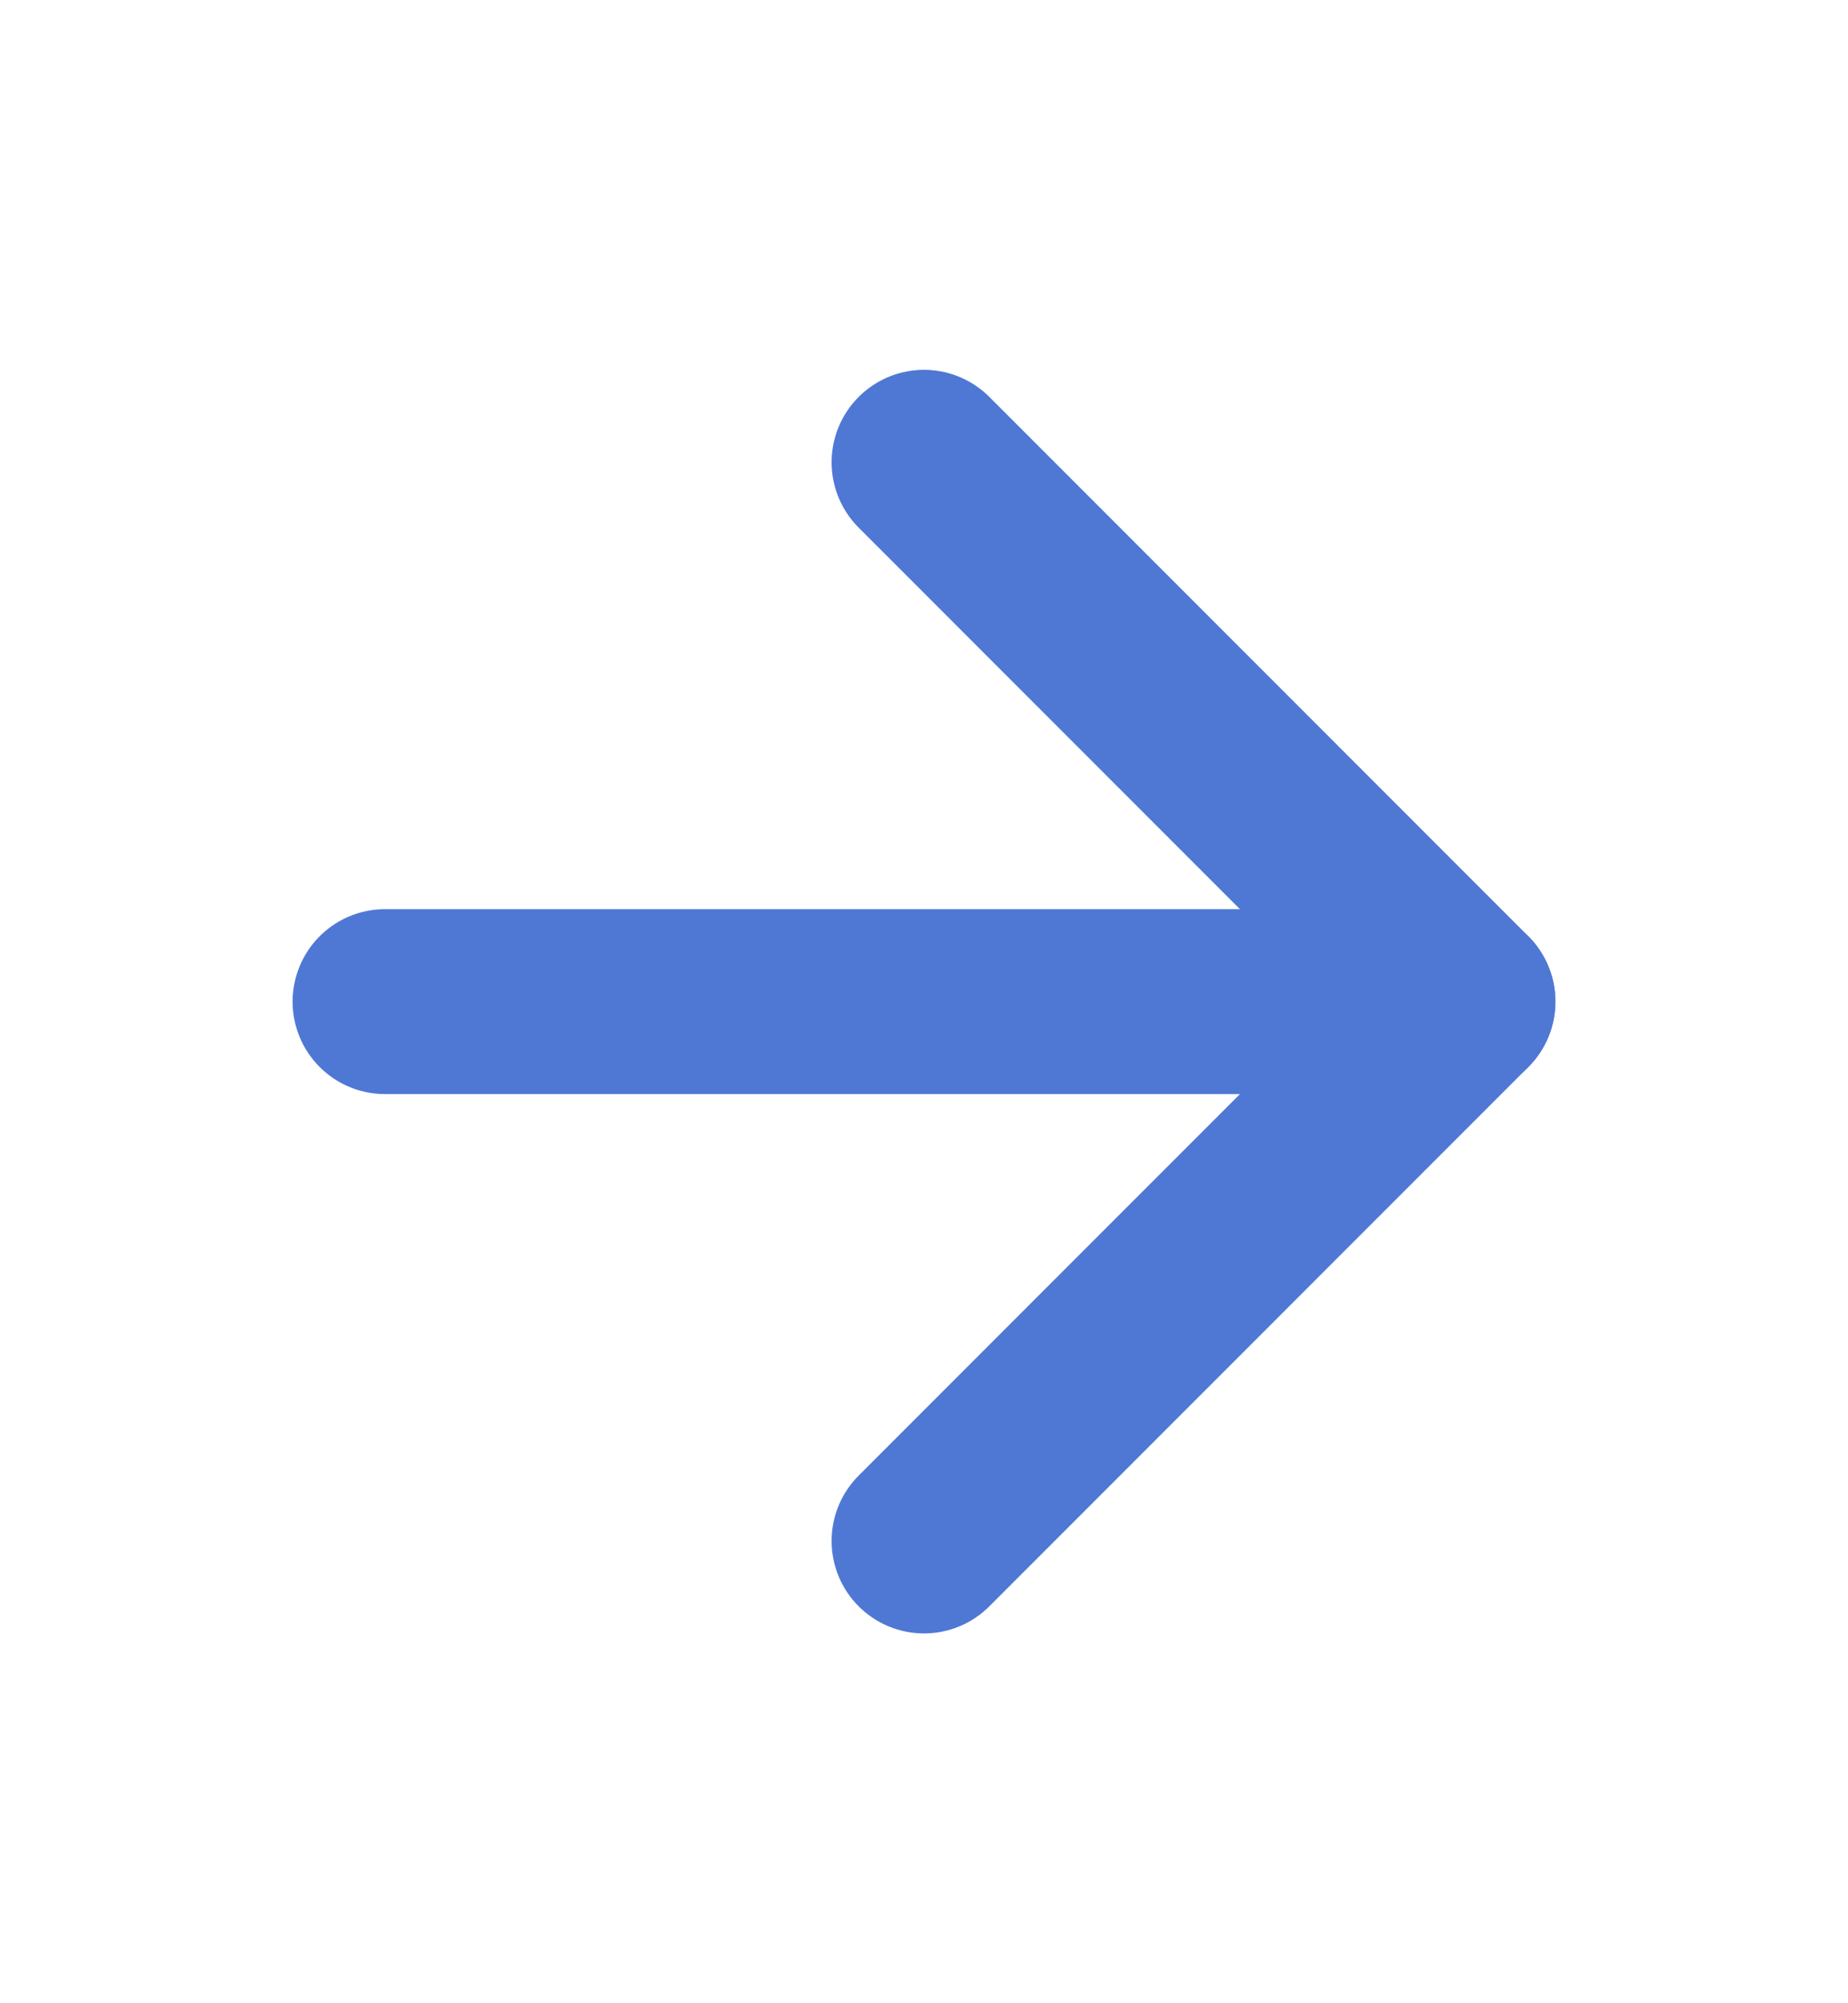
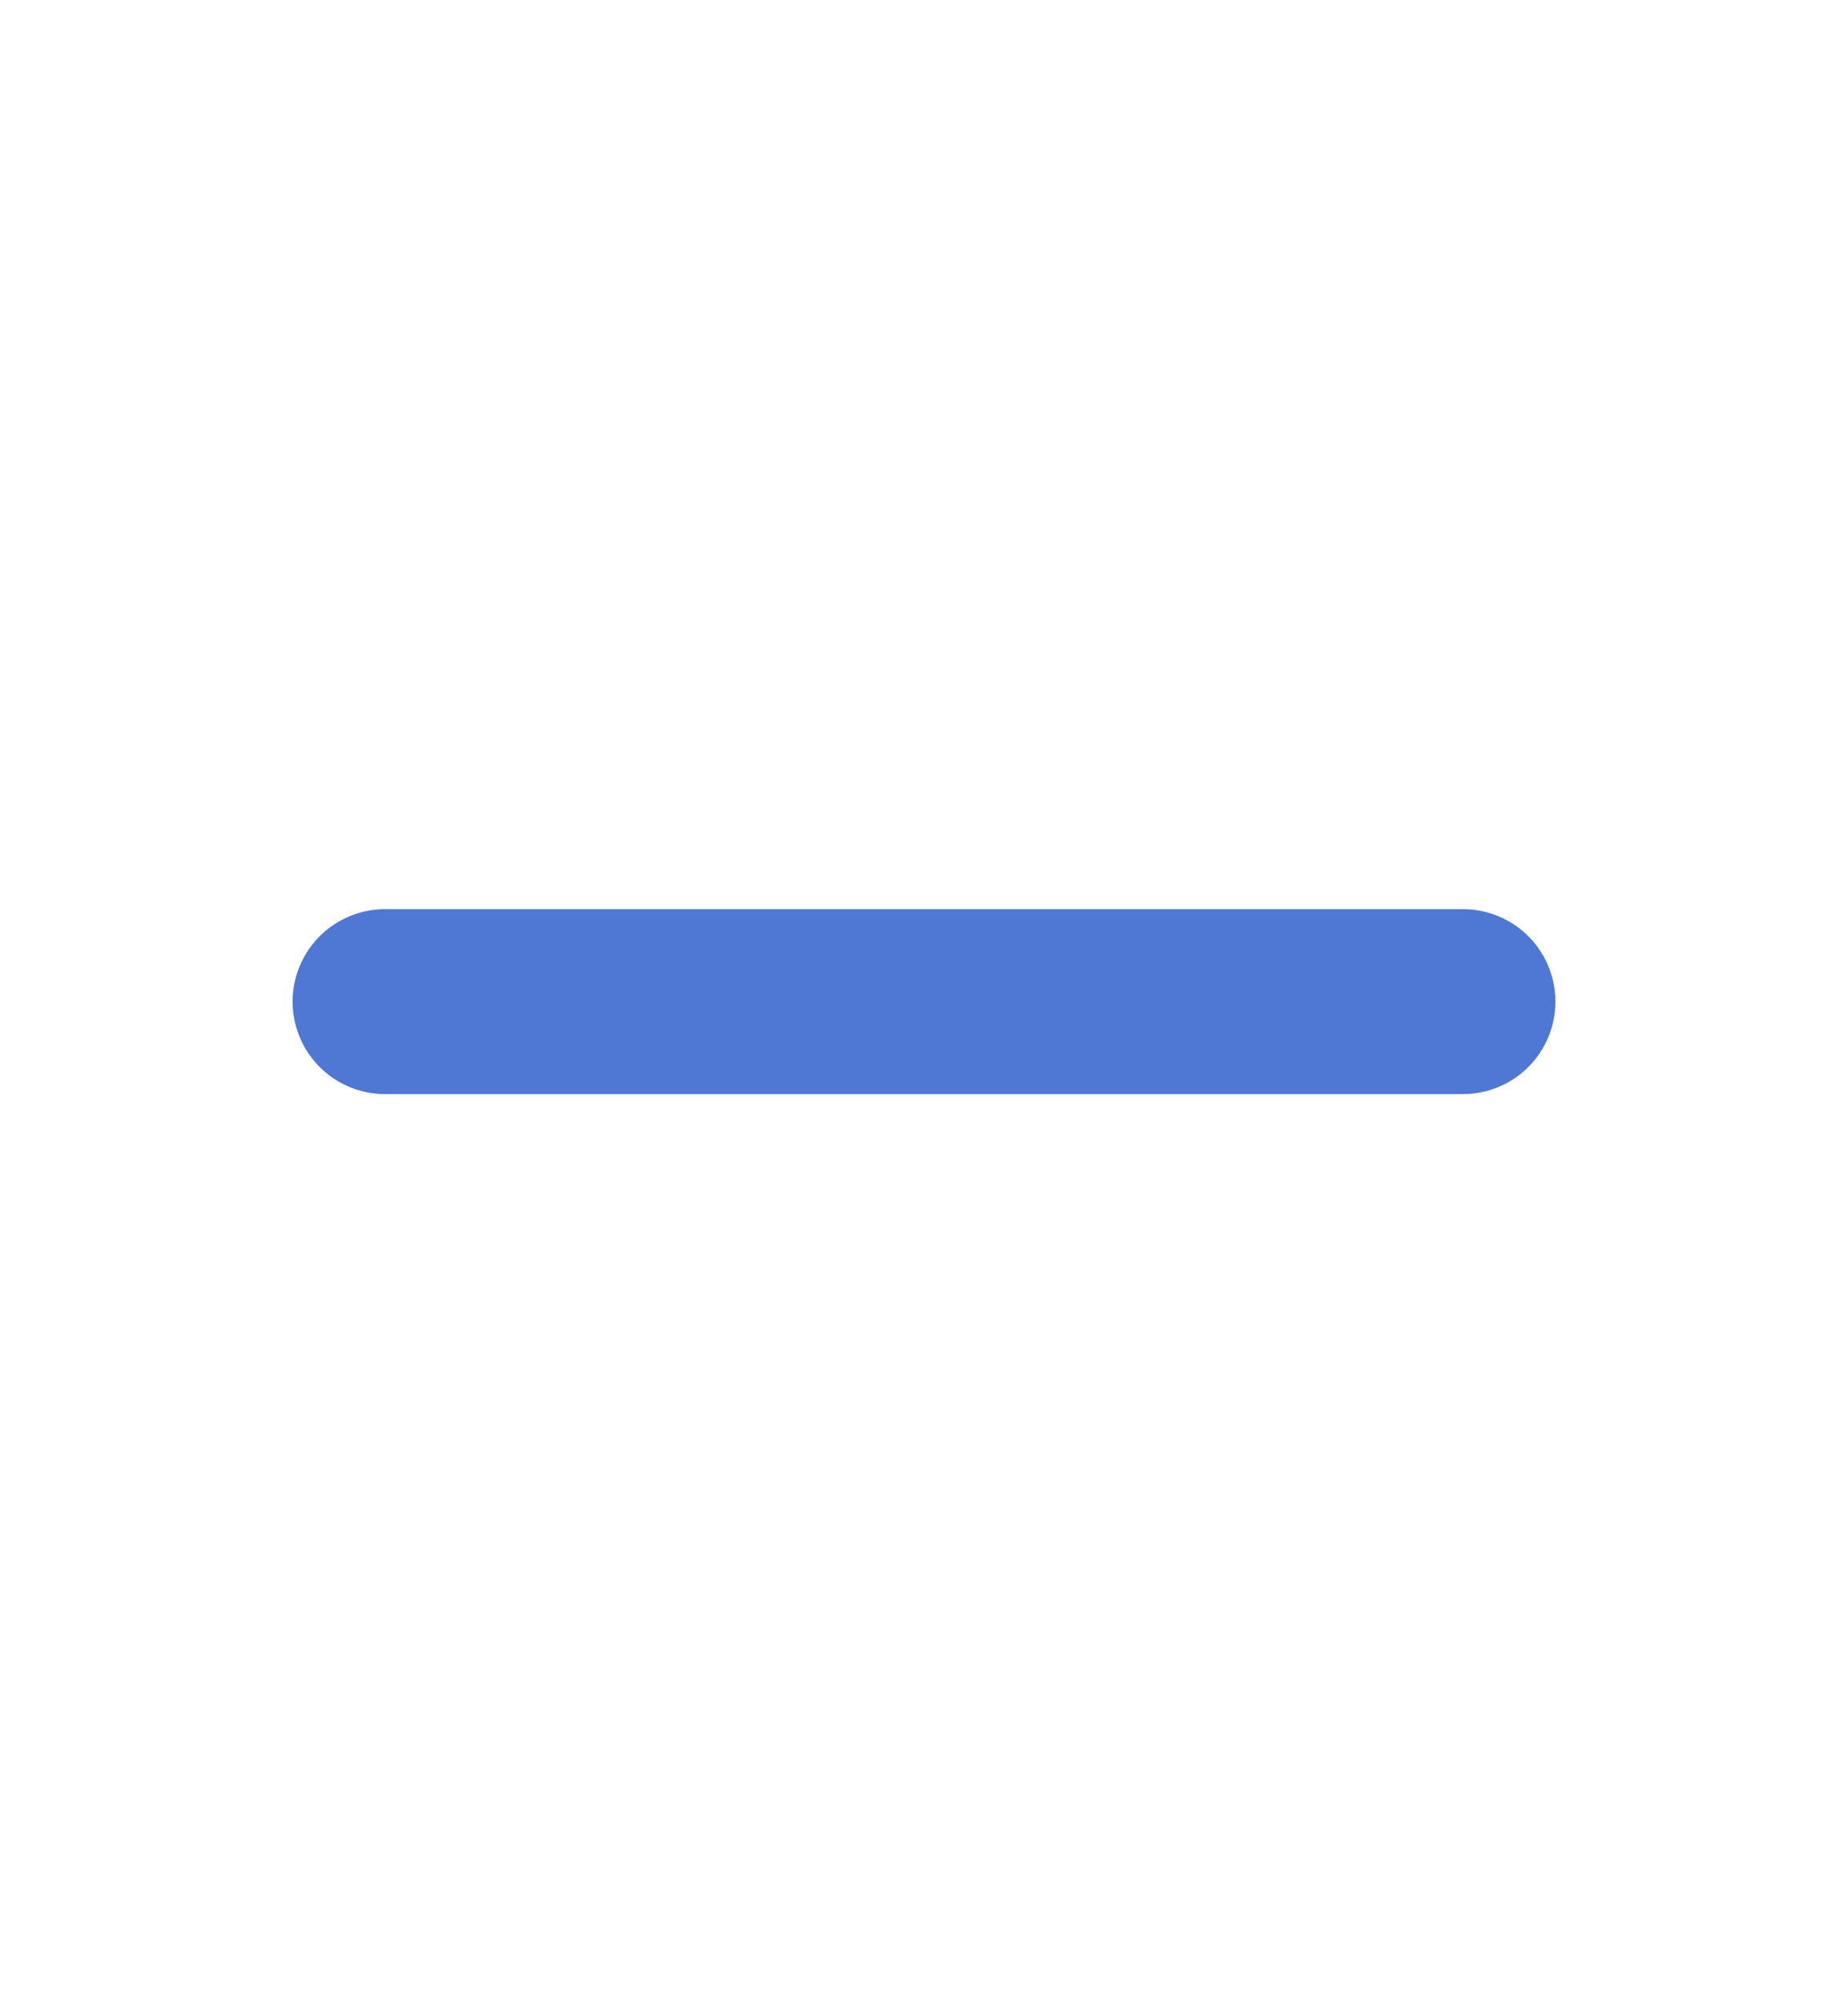
<svg xmlns="http://www.w3.org/2000/svg" width="12" height="13" viewBox="0 0 12 13" fill="none">
  <path d="M2.5 6.5H9.5" stroke="#4F78D5" stroke-width="1.2" stroke-linecap="round" stroke-linejoin="round" />
-   <path d="M6 3L9.5 6.5L6 10" stroke="#4F78D5" stroke-width="1.2" stroke-linecap="round" stroke-linejoin="round" />
</svg>